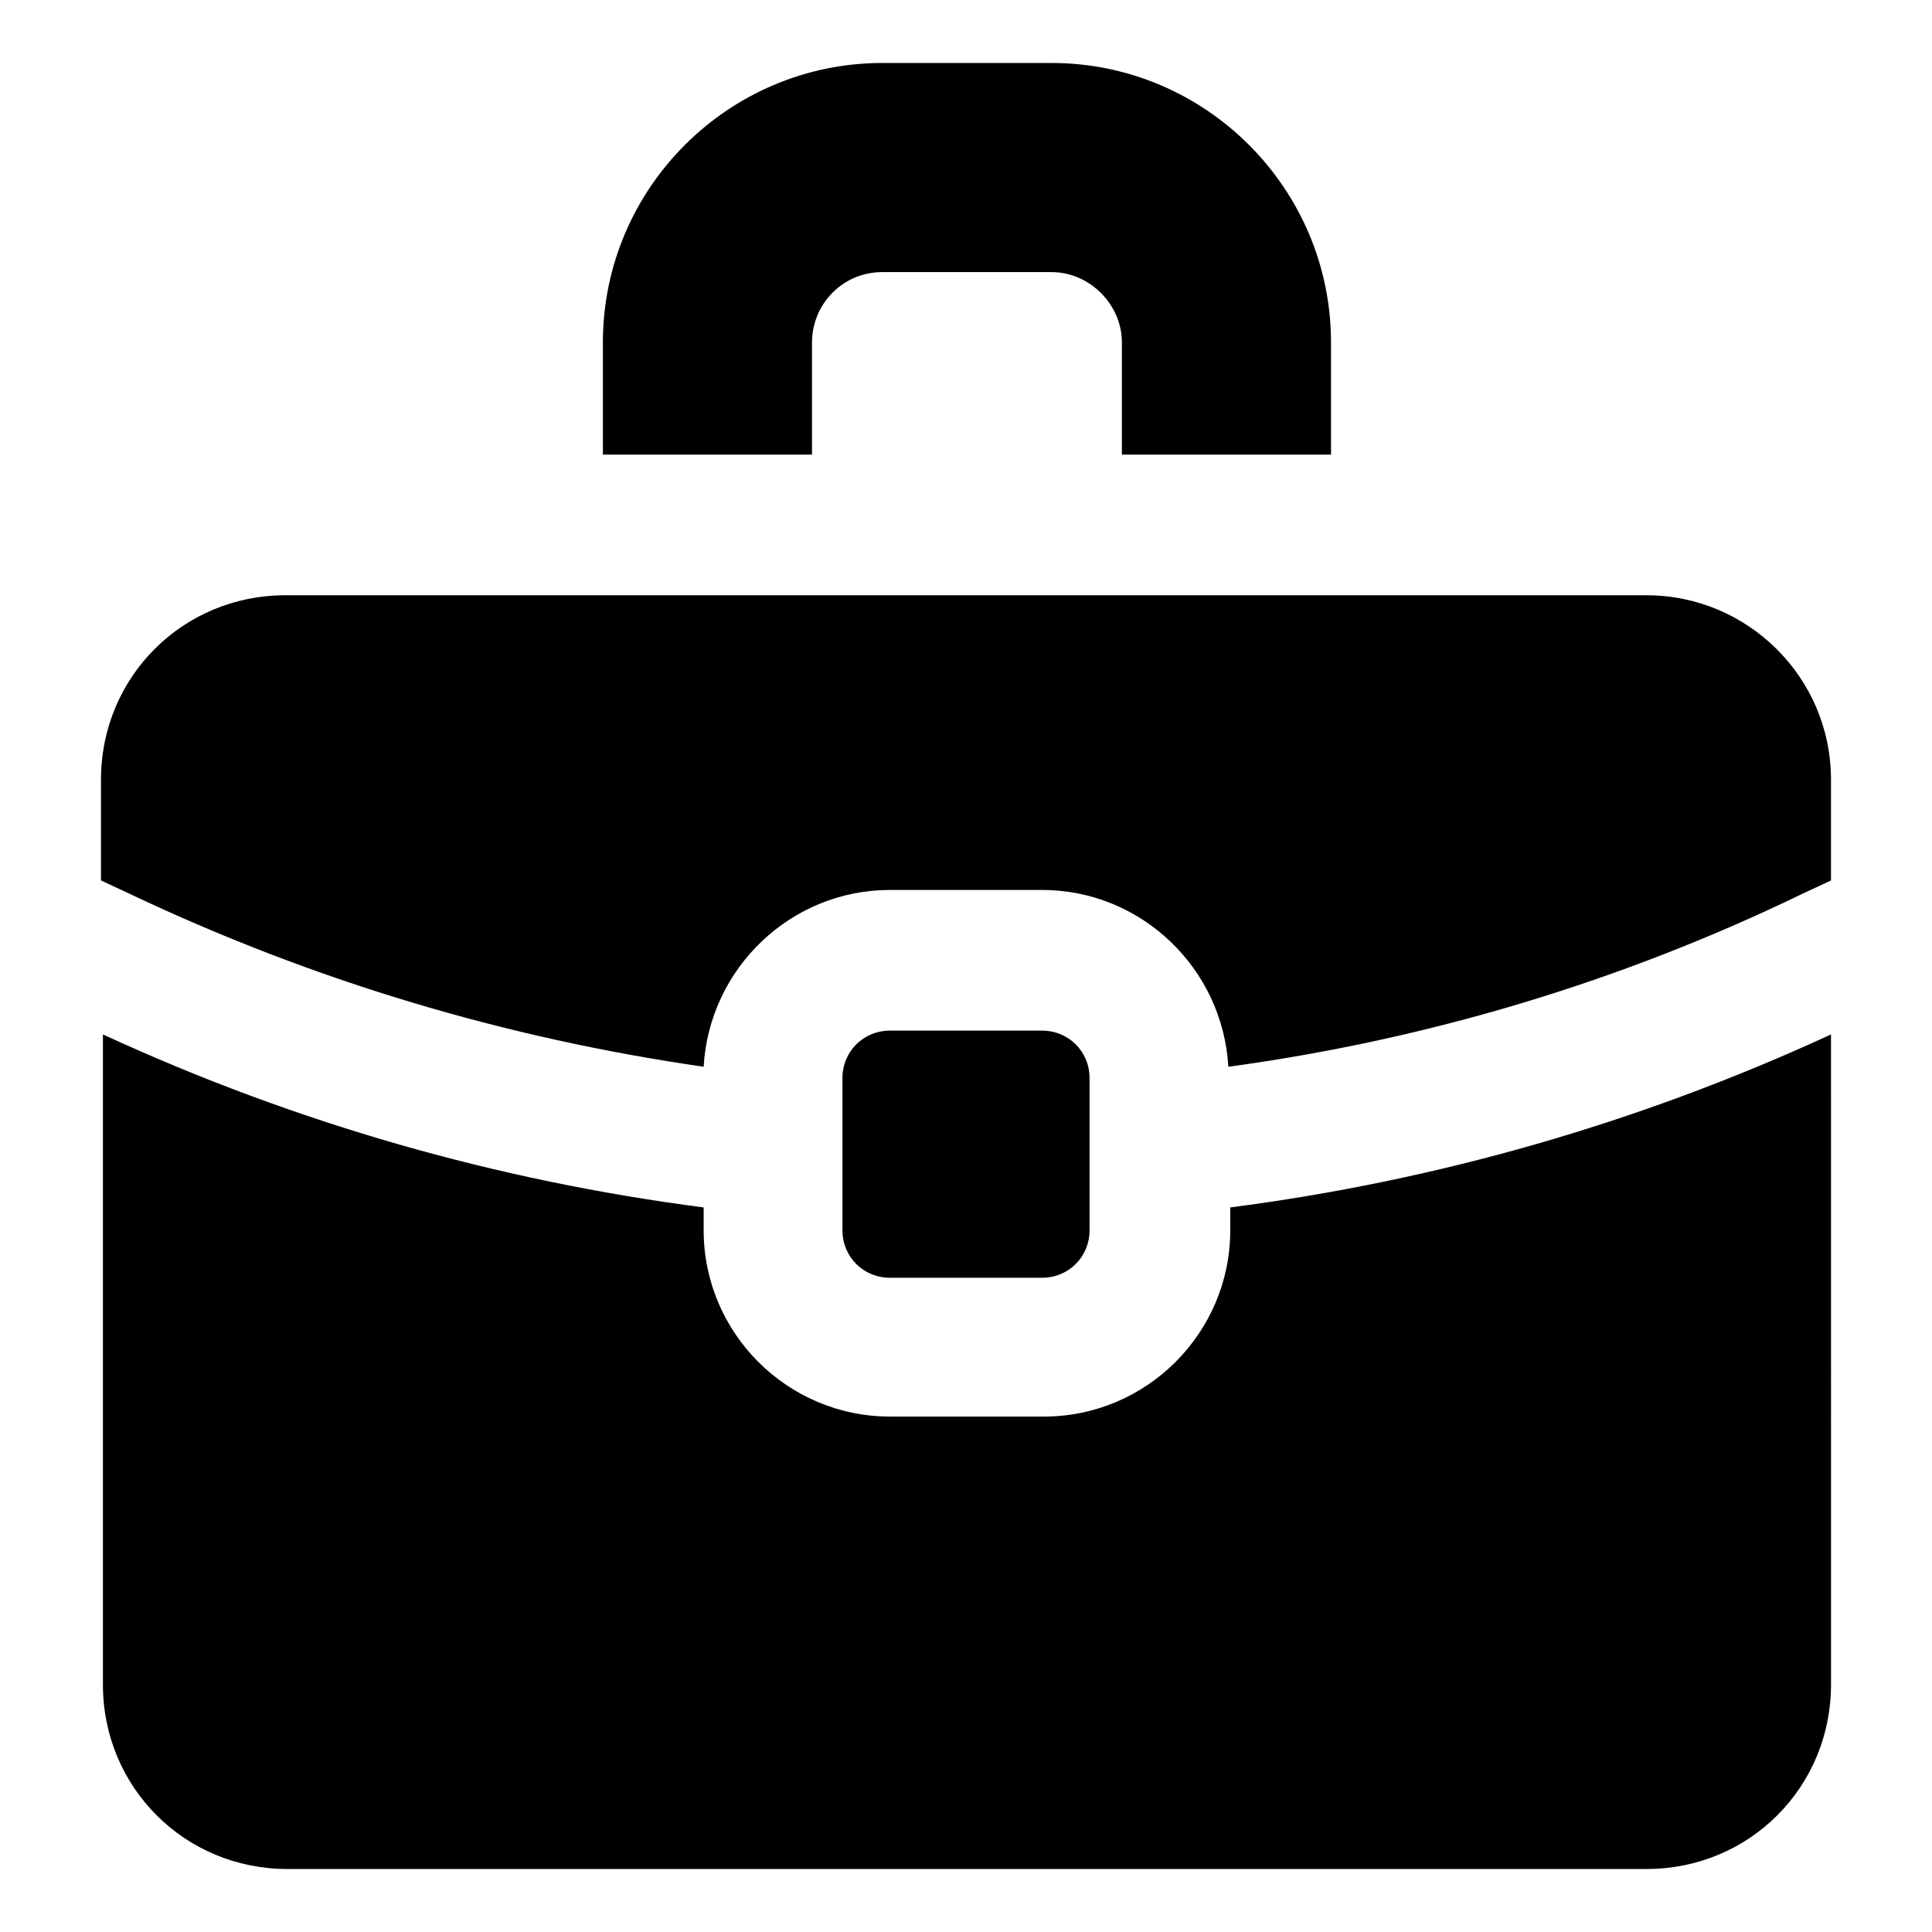
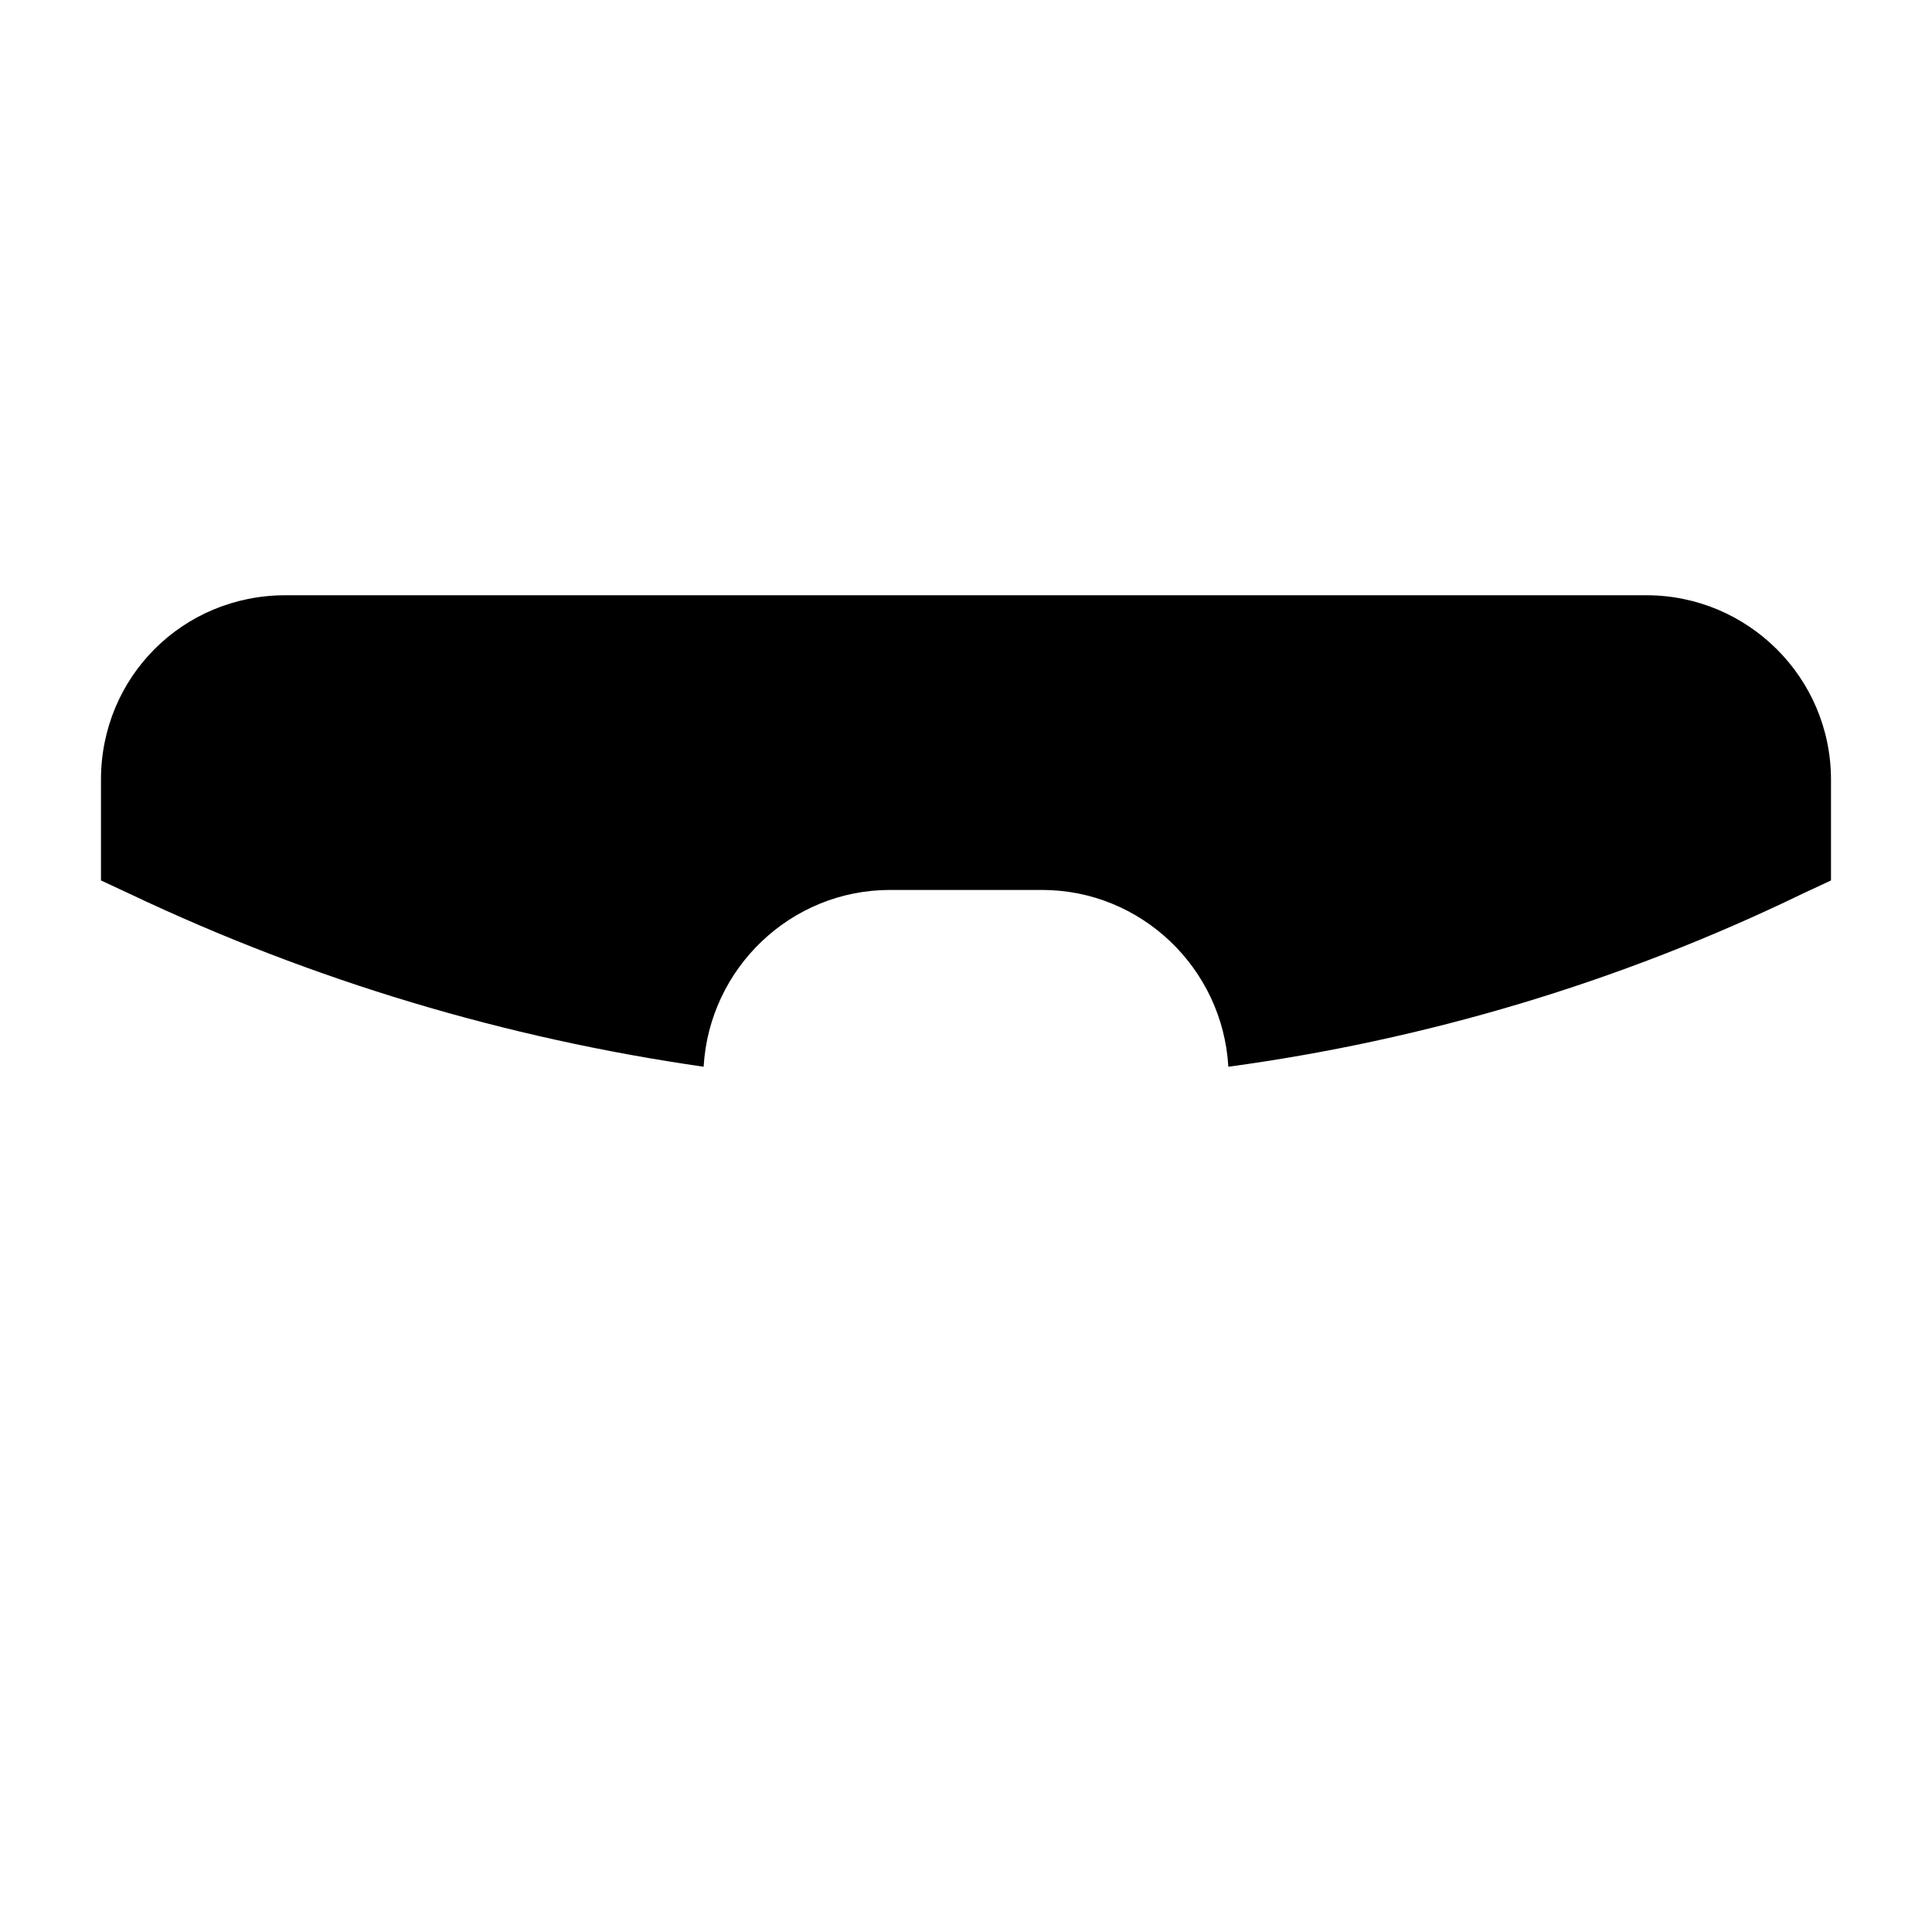
<svg xmlns="http://www.w3.org/2000/svg" fill="#000000" width="800px" height="800px" version="1.1" viewBox="144 144 512 512">
  <g fill-rule="evenodd">
-     <path d="m359.19 234.75c0-10.078 8.062-18.641 18.641-18.641h44.84c10.078 0 18.641 8.566 18.641 18.641v29.727h55.418v-29.727c0-40.809-33.25-74.059-74.059-74.059h-44.84c-40.809 0-74.059 33.25-74.059 74.059v29.727h55.418z" />
    <path d="m580.36 301.75h-360.73c-27.207 0-48.871 21.664-48.871 48.871v26.703l7.562 3.527c48.871 23.176 99.754 38.289 152.15 45.848 1.512-26.199 23.176-46.855 49.375-46.855h40.301c26.199 0 47.863 20.656 49.375 46.855 51.891-7.055 103.28-22.168 152.15-45.848l7.559-3.527v-26.703c-0.008-27.207-22.176-48.871-48.875-48.871z" />
-     <path d="m470.03 470.03c0 27.207-22.168 49.375-49.375 49.375h-40.805c-27.207 0-49.375-22.168-49.375-49.375v-6.047c-54.41-7.055-107.82-22.168-159.2-45.848v172.3c0 27.207 21.664 48.871 48.871 48.871h360.22c27.207 0 48.871-21.664 48.871-48.871l-0.004-172.3c-51.387 23.68-104.79 38.793-159.2 45.848z" />
-     <path d="m420.15 482.62c7.055 0 12.594-5.543 12.594-12.594v-40.305c0-7.055-5.543-12.594-12.594-12.594h-40.305c-7.055 0-12.594 5.543-12.594 12.594v40.305c0 7.055 5.543 12.594 12.594 12.594z" />
  </g>
</svg>